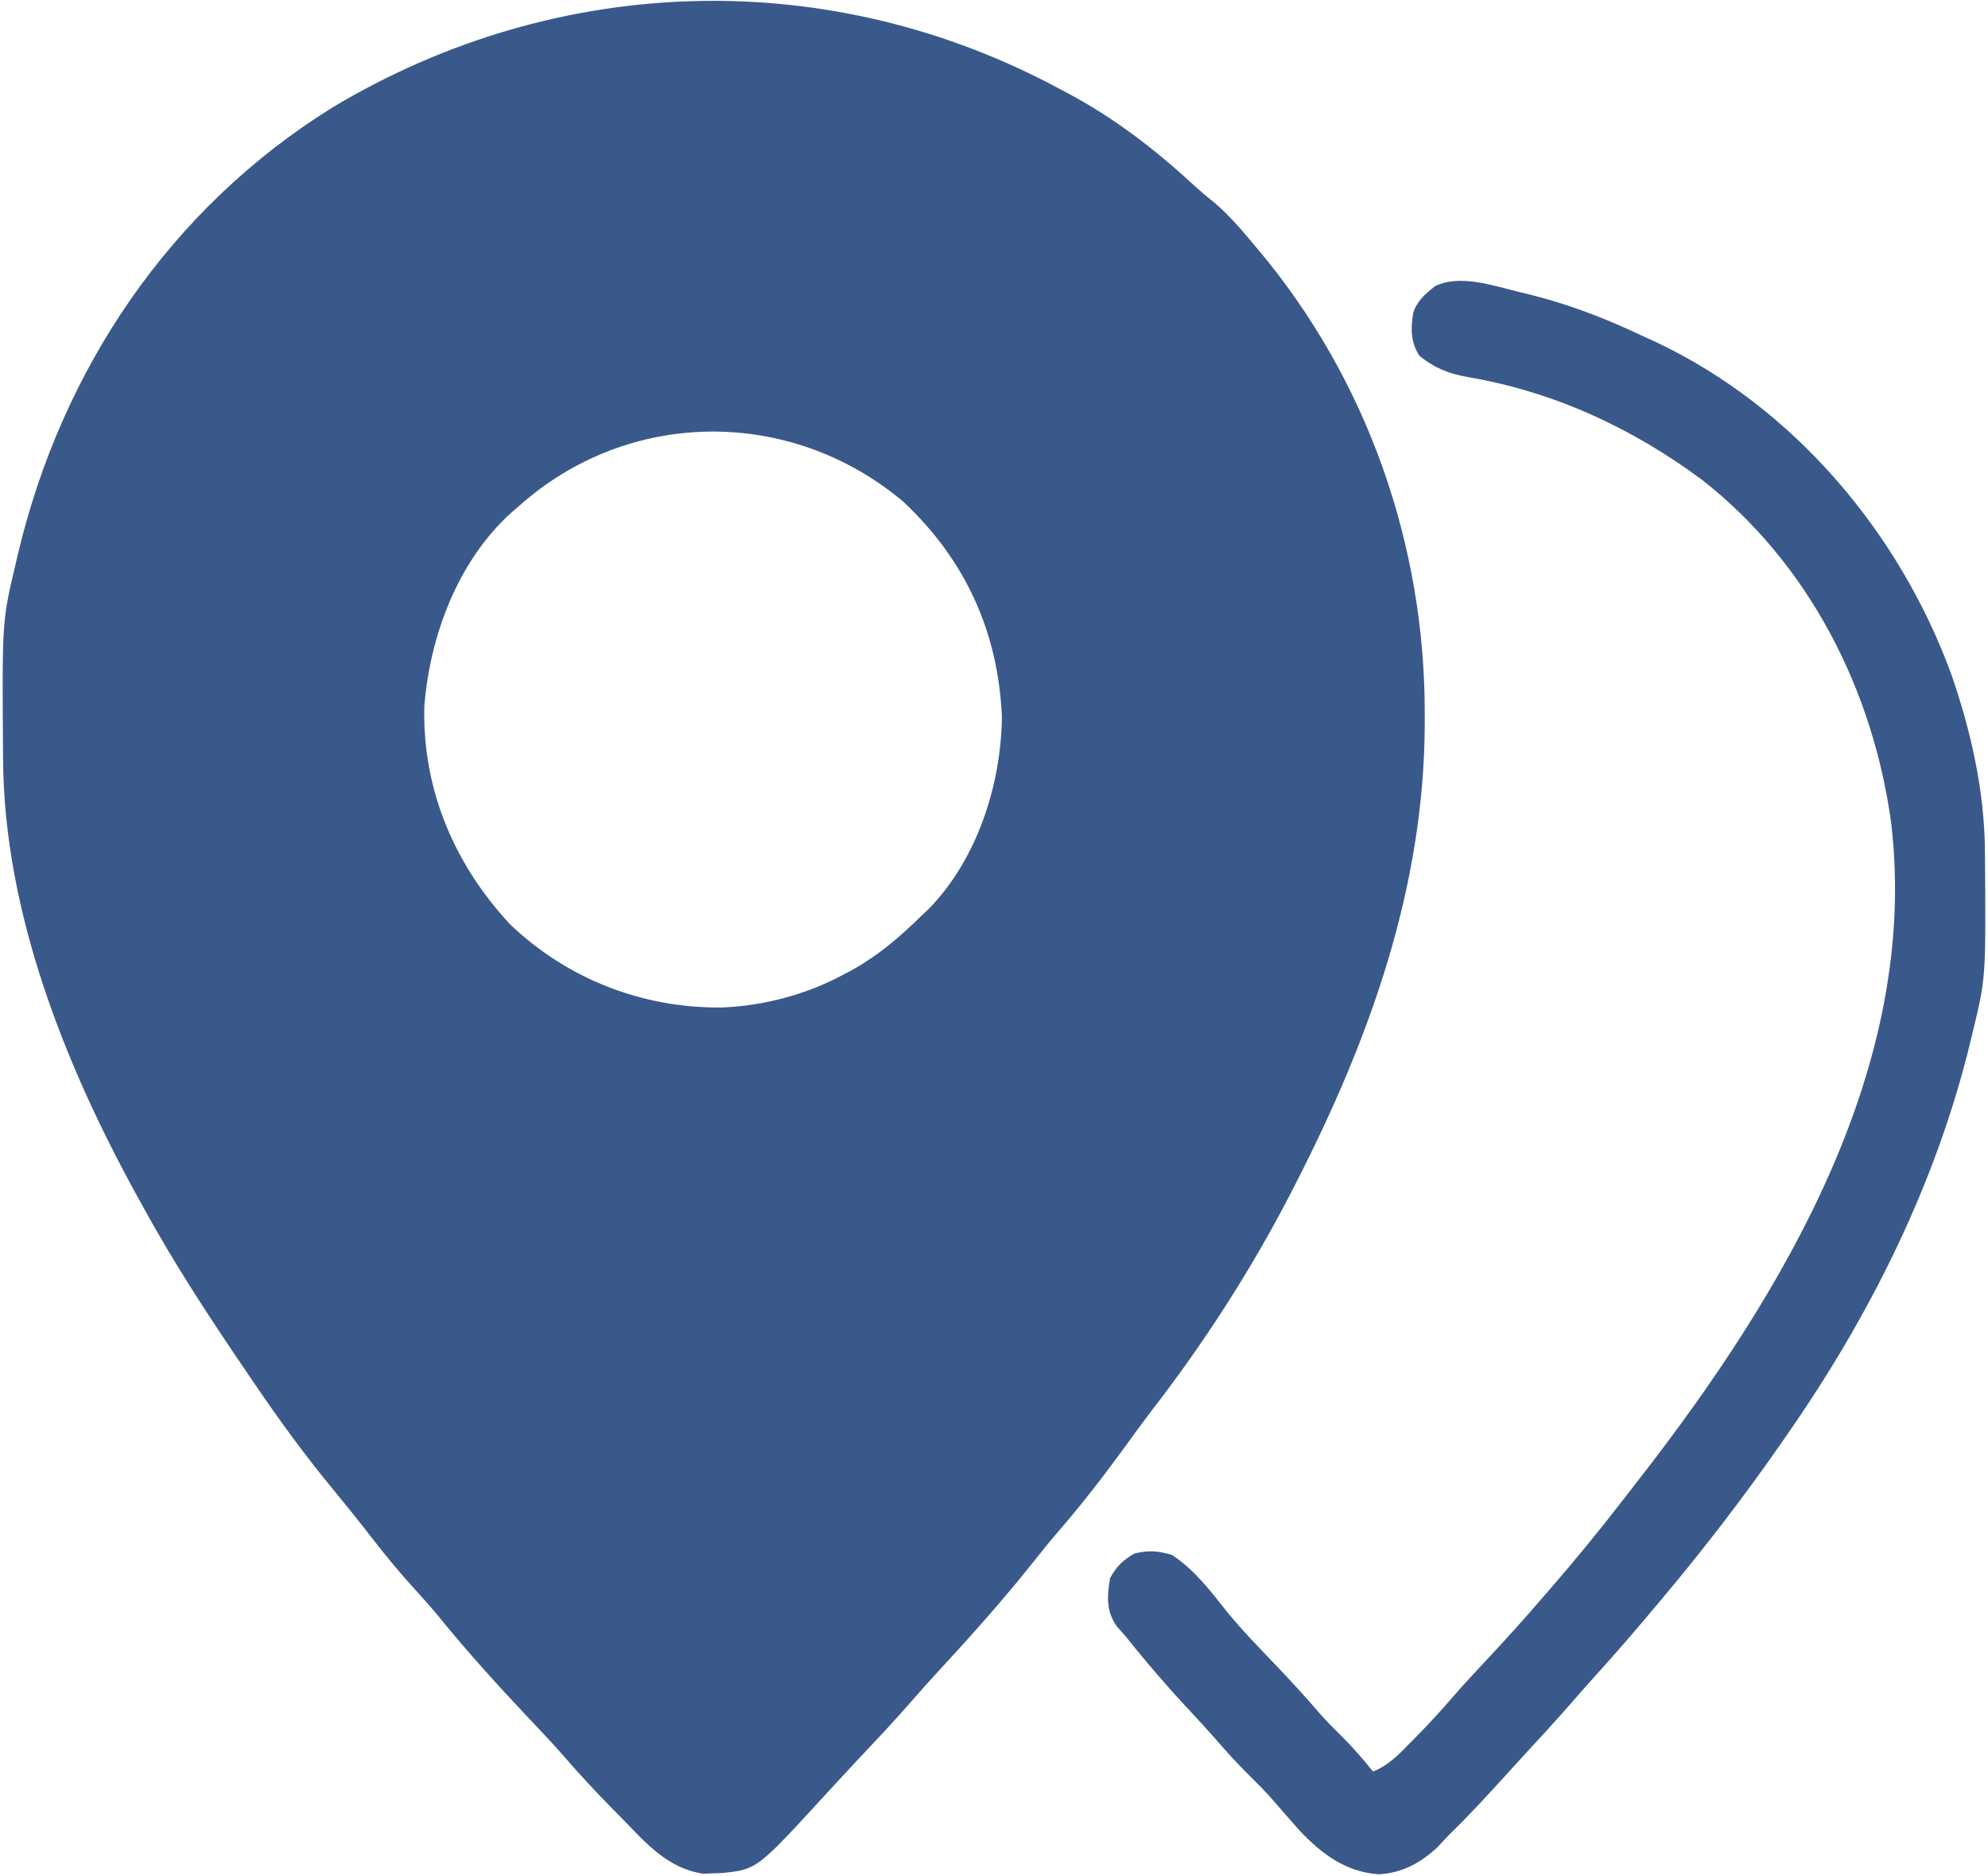
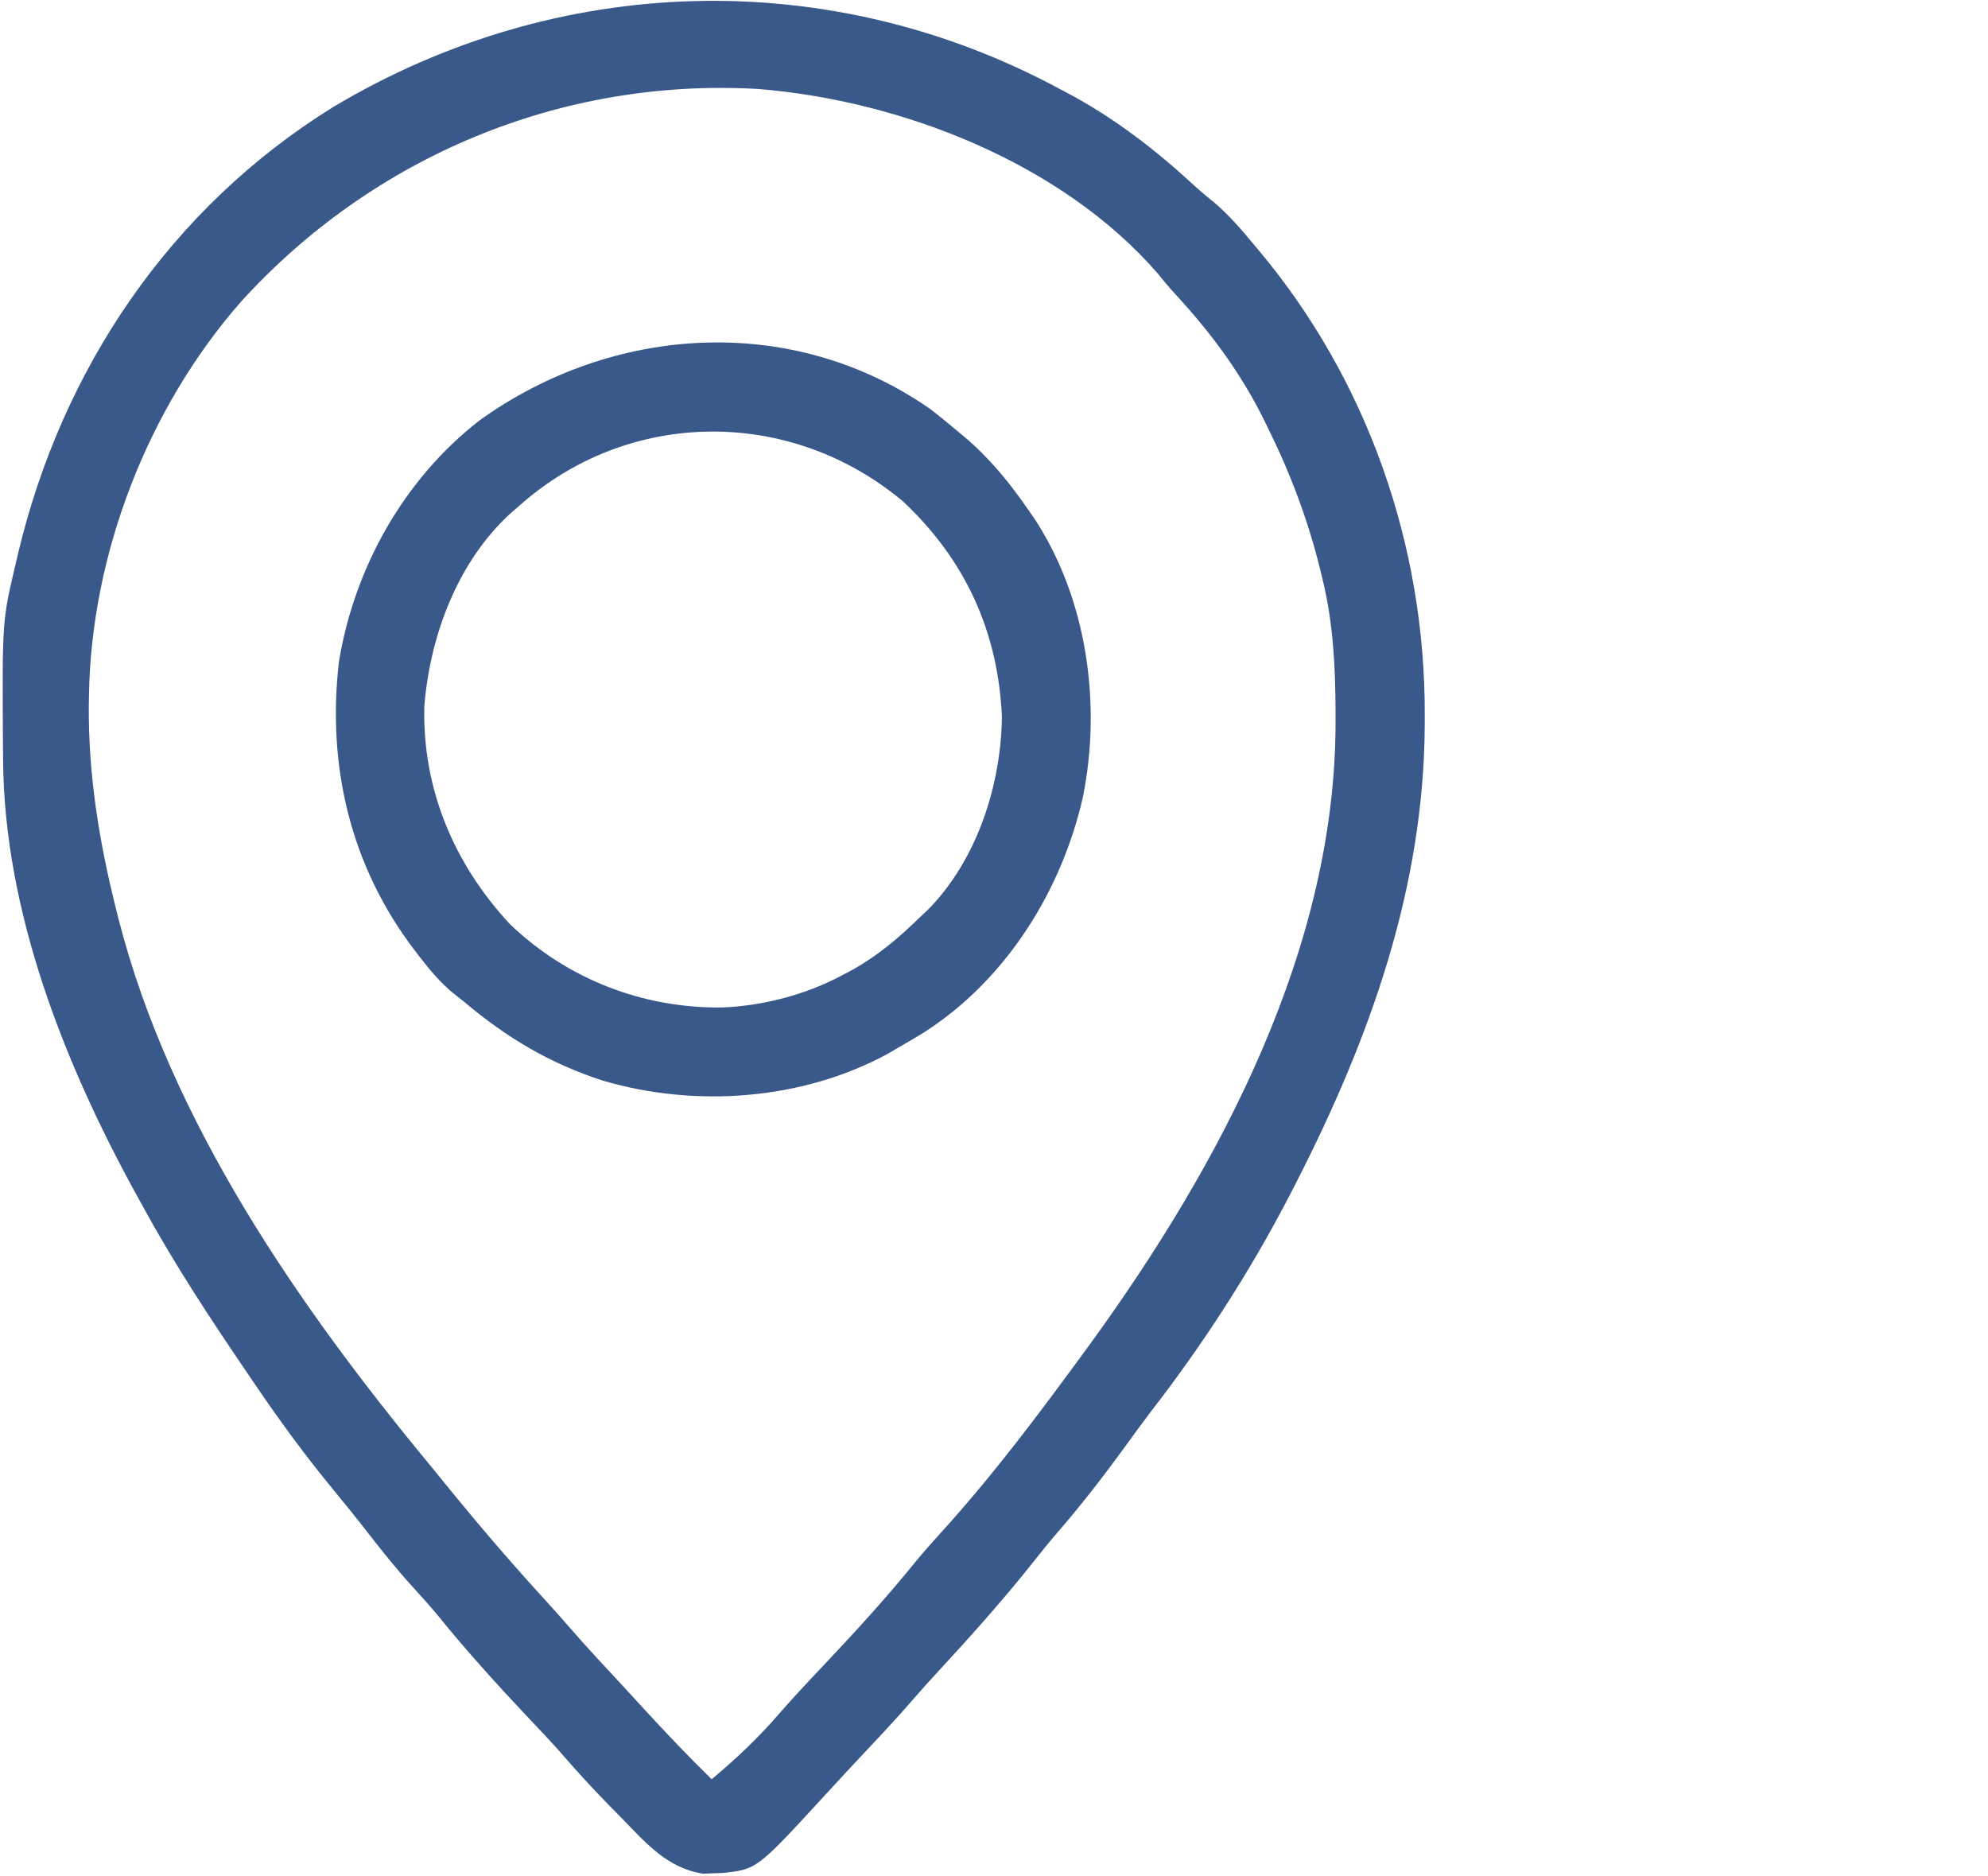
<svg xmlns="http://www.w3.org/2000/svg" viewBox="0 0 40.00 37.74" data-guides="{&quot;vertical&quot;:[],&quot;horizontal&quot;:[]}">
  <defs />
-   <path fill="#3a598b" stroke="none" fill-opacity="1" stroke-width="1" stroke-opacity="1" id="tSvgf77d7781c5" title="Path 1" d="M2.879 6.693C4.695 5.37 6.511 4.047 8.327 2.724C10.636 2.179 12.944 1.634 15.253 1.089C17.432 1.634 19.611 2.179 21.79 2.724C23.709 5.396 25.629 8.067 27.549 10.739C27.367 13.255 27.185 15.772 27.004 18.288C25.266 21.971 23.528 25.655 21.79 29.338C19.196 31.777 16.602 34.215 14.008 36.654C10.298 32.088 6.589 27.523 2.879 22.957C2.283 20.337 1.686 17.717 1.089 15.097C3.32 15.409 5.551 15.72 7.782 16.031C8.638 17.536 9.494 19.04 10.35 20.545C12.607 20.726 14.864 20.908 17.121 21.089C18.677 19.092 20.233 17.095 21.79 15.097C20.519 12.815 19.248 10.532 17.977 8.249C16.083 8.067 14.189 7.886 12.296 7.704C10.973 8.846 9.65 9.987 8.327 11.128C8.145 12.763 7.964 14.397 7.782 16.031C5.551 15.72 3.32 15.409 1.089 15.097C1.686 12.296 2.283 9.494 2.879 6.693Z" />
  <path fill="#3a598b" stroke="none" fill-opacity="1" stroke-width="1" stroke-opacity="1" id="tSvg1081b84fed1" title="Path 2" d="M21.323 1.79C21.37 1.815 21.417 1.84 21.466 1.865C22.423 2.374 23.24 3.005 24.036 3.739C24.171 3.862 24.307 3.977 24.45 4.09C24.737 4.339 24.972 4.611 25.214 4.903C25.248 4.944 25.283 4.984 25.318 5.026C27.514 7.64 28.677 10.975 28.667 14.382C28.667 14.471 28.667 14.471 28.667 14.561C28.656 17.863 27.558 20.907 26.07 23.813C26.033 23.886 25.996 23.958 25.957 24.033C25.16 25.571 24.216 27.035 23.154 28.404C22.974 28.64 22.8 28.881 22.626 29.121C22.197 29.71 21.756 30.28 21.279 30.83C21.11 31.026 20.948 31.226 20.788 31.43C20.188 32.185 19.544 32.906 18.89 33.614C18.704 33.815 18.52 34.019 18.341 34.227C17.988 34.634 17.616 35.024 17.248 35.417C17.026 35.654 16.806 35.892 16.587 36.131C15.228 37.611 15.228 37.611 14.529 37.684C14.466 37.686 14.403 37.688 14.338 37.69C14.276 37.693 14.214 37.695 14.15 37.698C13.437 37.591 13.003 37.09 12.524 36.595C12.457 36.528 12.39 36.46 12.322 36.39C11.981 36.044 11.653 35.691 11.336 35.324C11.109 35.063 10.87 34.813 10.632 34.562C10.003 33.894 9.39 33.22 8.813 32.506C8.646 32.306 8.474 32.113 8.298 31.921C7.988 31.581 7.703 31.226 7.421 30.863C7.189 30.563 6.951 30.268 6.709 29.975C6.147 29.294 5.632 28.59 5.136 27.86C5.055 27.741 5.055 27.741 4.973 27.62C4.231 26.532 3.511 25.437 2.879 24.28C2.842 24.213 2.805 24.146 2.767 24.078C1.304 21.424 0.08 18.35 0.062 15.276C0.061 15.213 0.061 15.151 0.06 15.087C0.043 12.493 0.043 12.493 0.311 11.362C0.327 11.295 0.342 11.228 0.358 11.159C1.239 7.432 3.422 4.188 6.698 2.157C11.216 -0.547 16.682 -0.71 21.323 1.79ZM4.859 6.059C2.977 8.196 1.829 11.158 1.79 14.008C1.789 14.065 1.788 14.123 1.787 14.182C1.775 15.582 1.994 16.933 2.335 18.288C2.349 18.347 2.364 18.406 2.379 18.467C3.424 22.565 6.022 26.302 8.683 29.515C8.839 29.705 8.994 29.896 9.149 30.087C9.757 30.83 10.384 31.554 11.033 32.262C11.181 32.423 11.325 32.587 11.469 32.753C11.823 33.161 12.193 33.555 12.561 33.951C12.684 34.084 12.806 34.218 12.928 34.351C13.381 34.845 13.84 35.329 14.319 35.797C14.801 35.394 15.249 34.974 15.66 34.498C15.953 34.161 16.258 33.836 16.566 33.511C17.209 32.831 17.835 32.146 18.424 31.418C18.594 31.212 18.77 31.014 18.949 30.817C19.971 29.692 20.892 28.463 21.79 27.237C21.832 27.179 21.875 27.121 21.918 27.062C24.554 23.437 26.897 19.05 26.872 14.46C26.872 14.404 26.872 14.348 26.872 14.29C26.868 13.4 26.824 12.54 26.615 11.673C26.599 11.608 26.584 11.543 26.568 11.476C26.323 10.482 25.978 9.556 25.525 8.638C25.5 8.586 25.474 8.533 25.448 8.479C24.978 7.523 24.38 6.712 23.657 5.928C23.532 5.792 23.416 5.655 23.302 5.511C21.369 3.279 18.138 2.022 15.253 1.79C11.304 1.564 7.519 3.138 4.859 6.059Z" />
-   <path fill="#3a598b" stroke="none" fill-opacity="1" stroke-width="1" stroke-opacity="1" id="tSvg159cce8bf48" title="Path 3" d="M30.569 5.875C30.654 5.896 30.74 5.917 30.828 5.938C31.615 6.138 32.341 6.423 33.074 6.77C33.205 6.831 33.205 6.831 33.34 6.892C36.104 8.206 38.224 10.724 39.265 13.575C39.657 14.709 39.93 15.917 39.938 17.12C39.938 17.177 39.939 17.234 39.94 17.293C39.957 19.678 39.957 19.678 39.689 20.778C39.673 20.845 39.657 20.911 39.641 20.98C38.948 23.827 37.624 26.474 35.953 28.872C35.92 28.919 35.887 28.967 35.853 29.017C35.105 30.093 34.305 31.136 33.463 32.14C33.429 32.18 33.396 32.22 33.361 32.261C32.938 32.767 32.509 33.266 32.065 33.754C31.923 33.912 31.783 34.071 31.644 34.231C31.309 34.615 30.964 34.988 30.619 35.363C30.506 35.486 30.393 35.611 30.28 35.735C29.934 36.114 29.588 36.493 29.22 36.852C29.114 36.956 29.015 37.065 28.915 37.174C28.573 37.483 28.22 37.679 27.753 37.709C27.084 37.673 26.58 37.291 26.137 36.817C25.952 36.608 25.768 36.398 25.586 36.187C25.442 36.025 25.291 35.872 25.136 35.72C24.891 35.478 24.663 35.227 24.439 34.966C24.277 34.783 24.112 34.604 23.945 34.425C23.49 33.938 23.061 33.44 22.646 32.918C22.589 32.854 22.532 32.79 22.473 32.724C22.251 32.412 22.275 32.119 22.335 31.751C22.474 31.503 22.584 31.399 22.826 31.255C23.118 31.187 23.289 31.2 23.58 31.284C24.034 31.58 24.355 32.008 24.688 32.428C25.002 32.812 25.35 33.167 25.693 33.526C25.993 33.84 26.284 34.159 26.567 34.489C26.698 34.636 26.834 34.775 26.975 34.912C27.21 35.143 27.42 35.385 27.626 35.642C27.944 35.516 28.156 35.288 28.39 35.048C28.432 35.006 28.474 34.964 28.517 34.92C28.775 34.656 29.023 34.387 29.263 34.106C29.477 33.86 29.7 33.623 29.922 33.385C30.279 33.002 30.632 32.616 30.973 32.218C31.043 32.137 31.113 32.057 31.183 31.976C31.69 31.392 32.178 30.797 32.651 30.184C32.767 30.033 32.885 29.882 33.003 29.731C35.879 26.027 38.623 21.457 38.054 16.576C37.693 13.89 36.4 11.336 34.241 9.65C32.831 8.606 31.26 7.88 29.527 7.585C29.14 7.515 28.875 7.41 28.56 7.16C28.38 6.877 28.384 6.62 28.434 6.298C28.514 6.05 28.673 5.918 28.872 5.759C29.371 5.509 30.061 5.752 30.569 5.875Z" />
  <path fill="#3a598b" stroke="none" fill-opacity="1" stroke-width="1" stroke-opacity="1" id="tSvg1eb4af49e7" title="Path 4" d="M18.703 8.219C18.881 8.354 19.052 8.494 19.222 8.638C19.285 8.69 19.348 8.742 19.413 8.796C19.925 9.233 20.32 9.718 20.7 10.272C20.744 10.335 20.787 10.397 20.831 10.461C21.876 12.075 22.164 14.165 21.79 16.031C21.361 17.927 20.24 19.716 18.589 20.773C18.413 20.882 18.234 20.986 18.054 21.089C17.989 21.128 17.924 21.166 17.856 21.205C16.139 22.136 13.993 22.29 12.132 21.742C11.075 21.403 10.185 20.873 9.338 20.155C9.263 20.096 9.187 20.036 9.109 19.974C8.853 19.761 8.651 19.519 8.448 19.256C8.411 19.208 8.374 19.16 8.336 19.111C7.05 17.421 6.578 15.411 6.819 13.317C7.128 11.424 8.126 9.642 9.647 8.459C12.329 6.53 15.933 6.297 18.703 8.219ZM10.428 10.194C10.357 10.255 10.357 10.255 10.284 10.317C9.208 11.295 8.651 12.791 8.538 14.208C8.495 15.87 9.135 17.383 10.259 18.592C11.415 19.701 12.935 20.288 14.527 20.27C15.368 20.236 16.224 20.01 16.965 19.611C17.058 19.562 17.058 19.562 17.152 19.512C17.672 19.221 18.097 18.859 18.521 18.443C18.576 18.392 18.63 18.34 18.687 18.287C19.66 17.29 20.144 15.788 20.159 14.42C20.083 12.698 19.414 11.253 18.168 10.087C15.899 8.186 12.636 8.209 10.428 10.194Z" />
</svg>